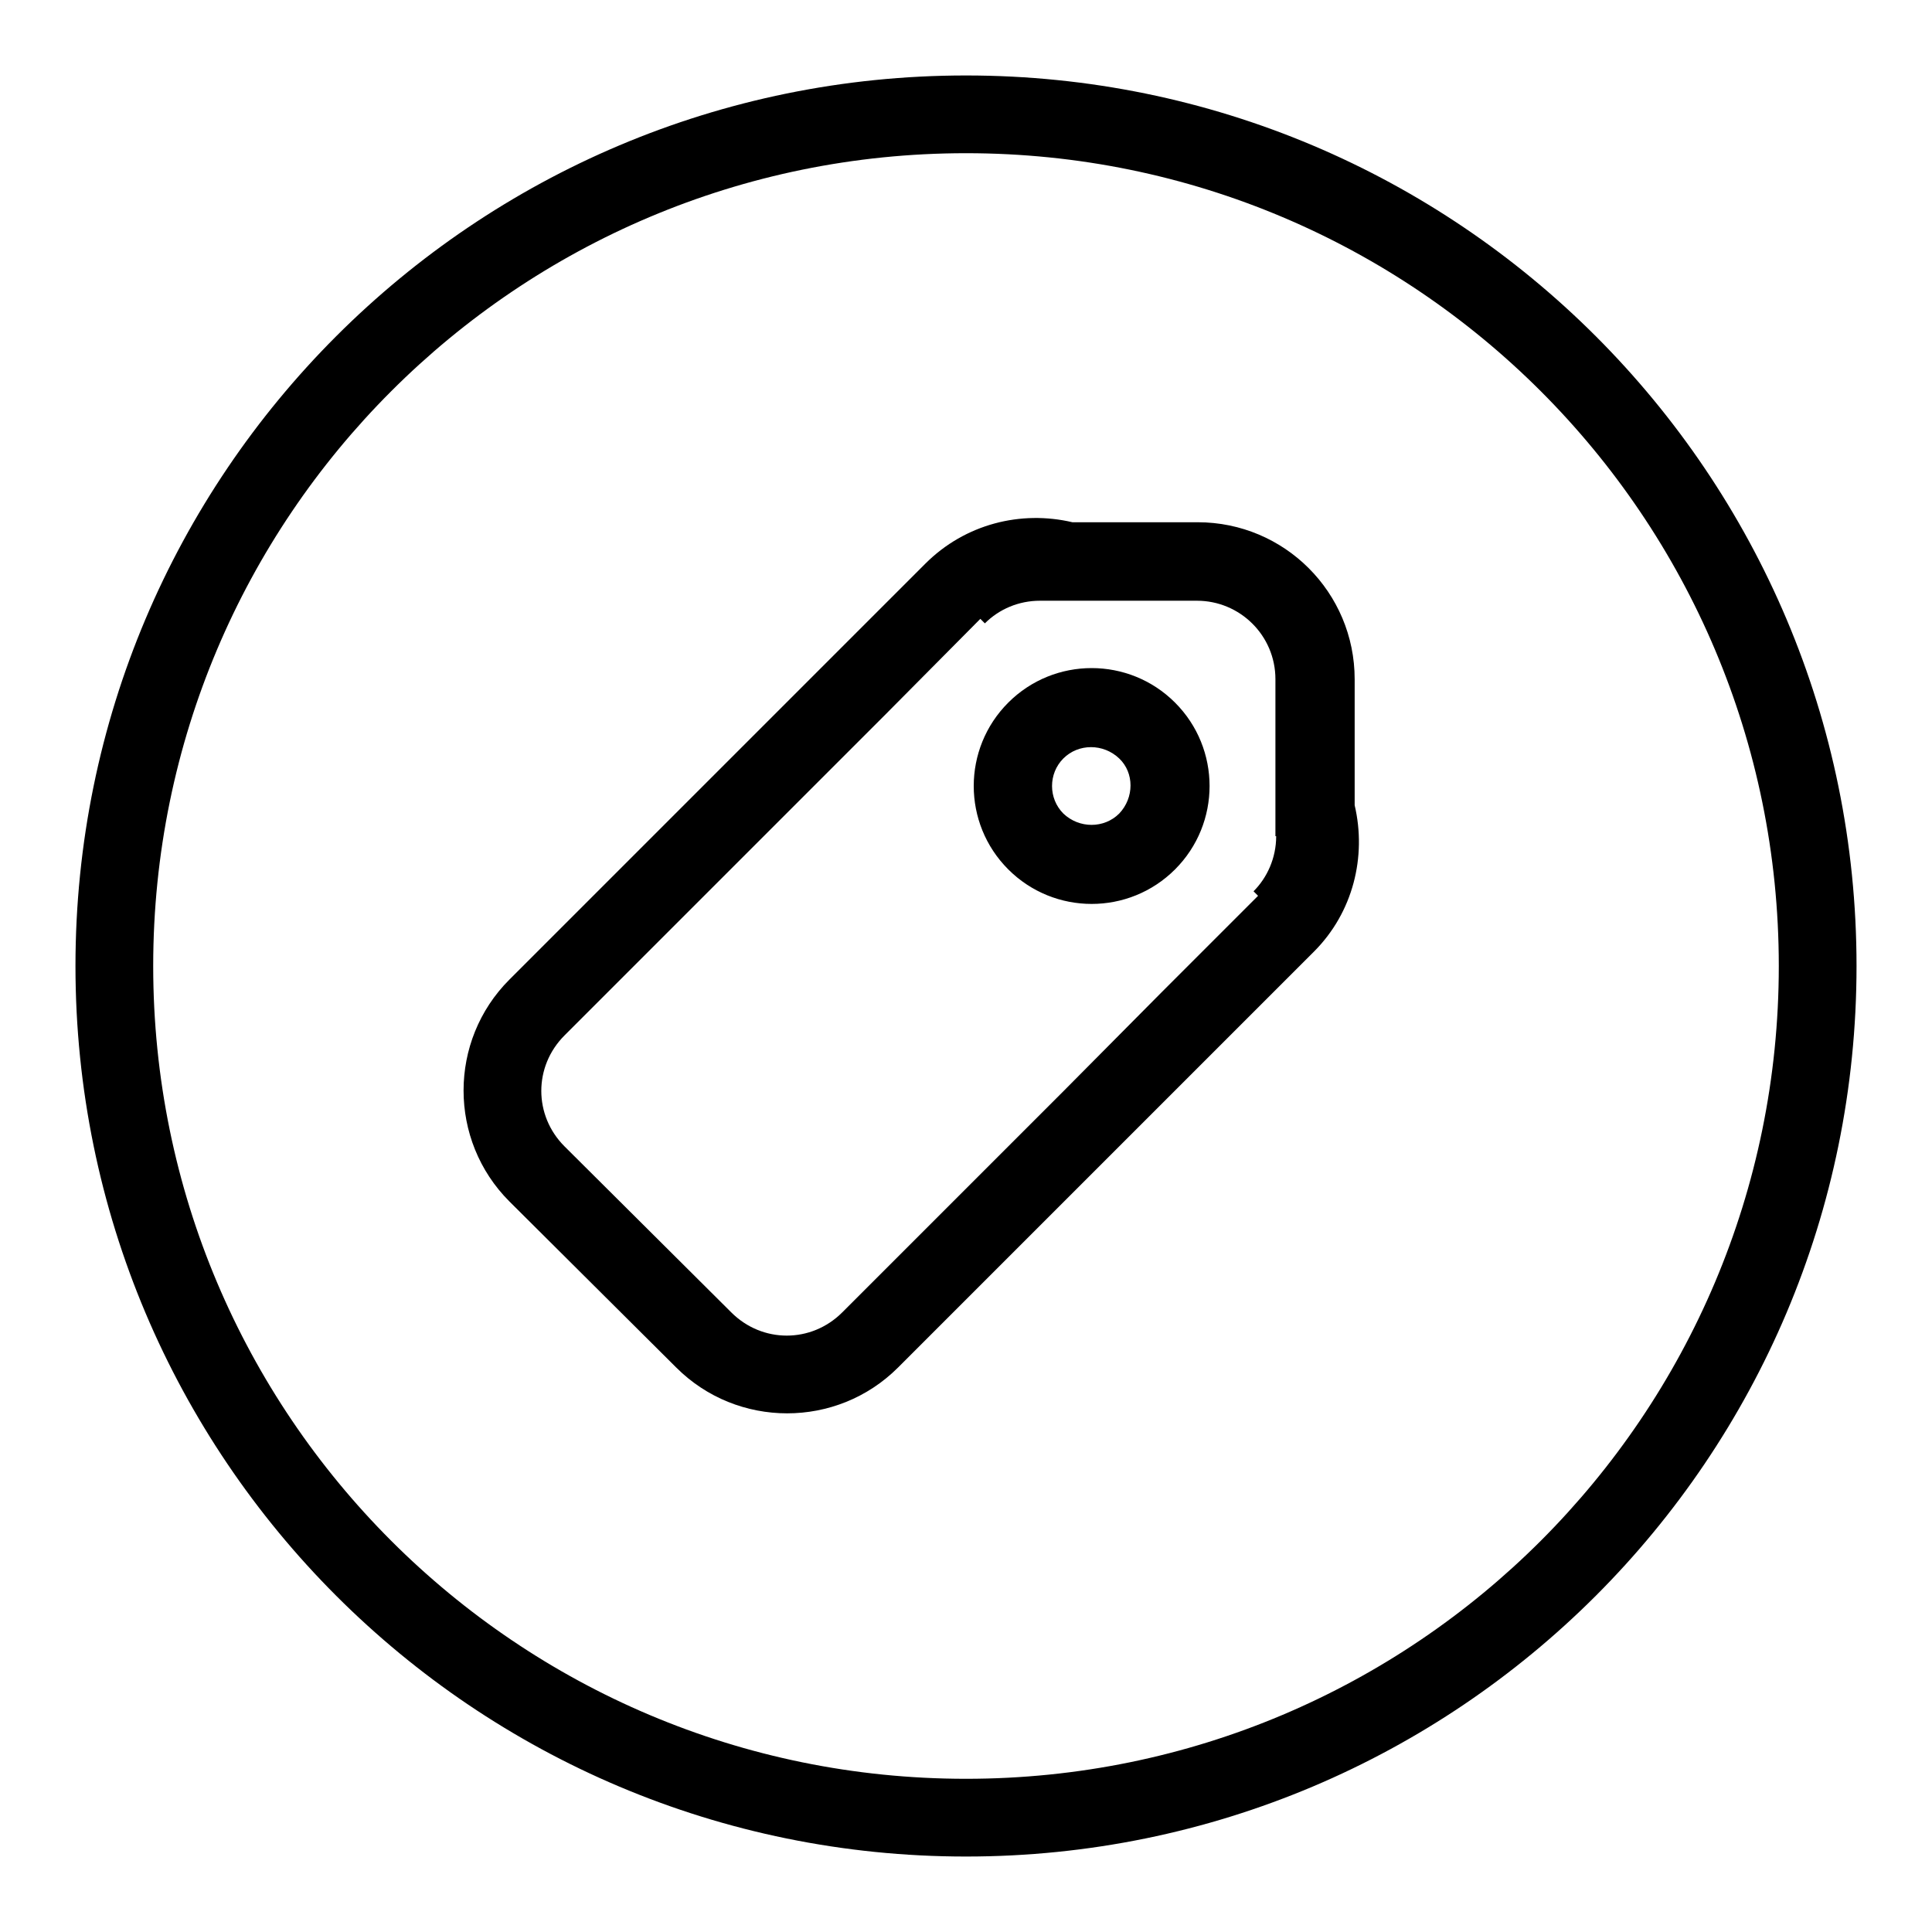
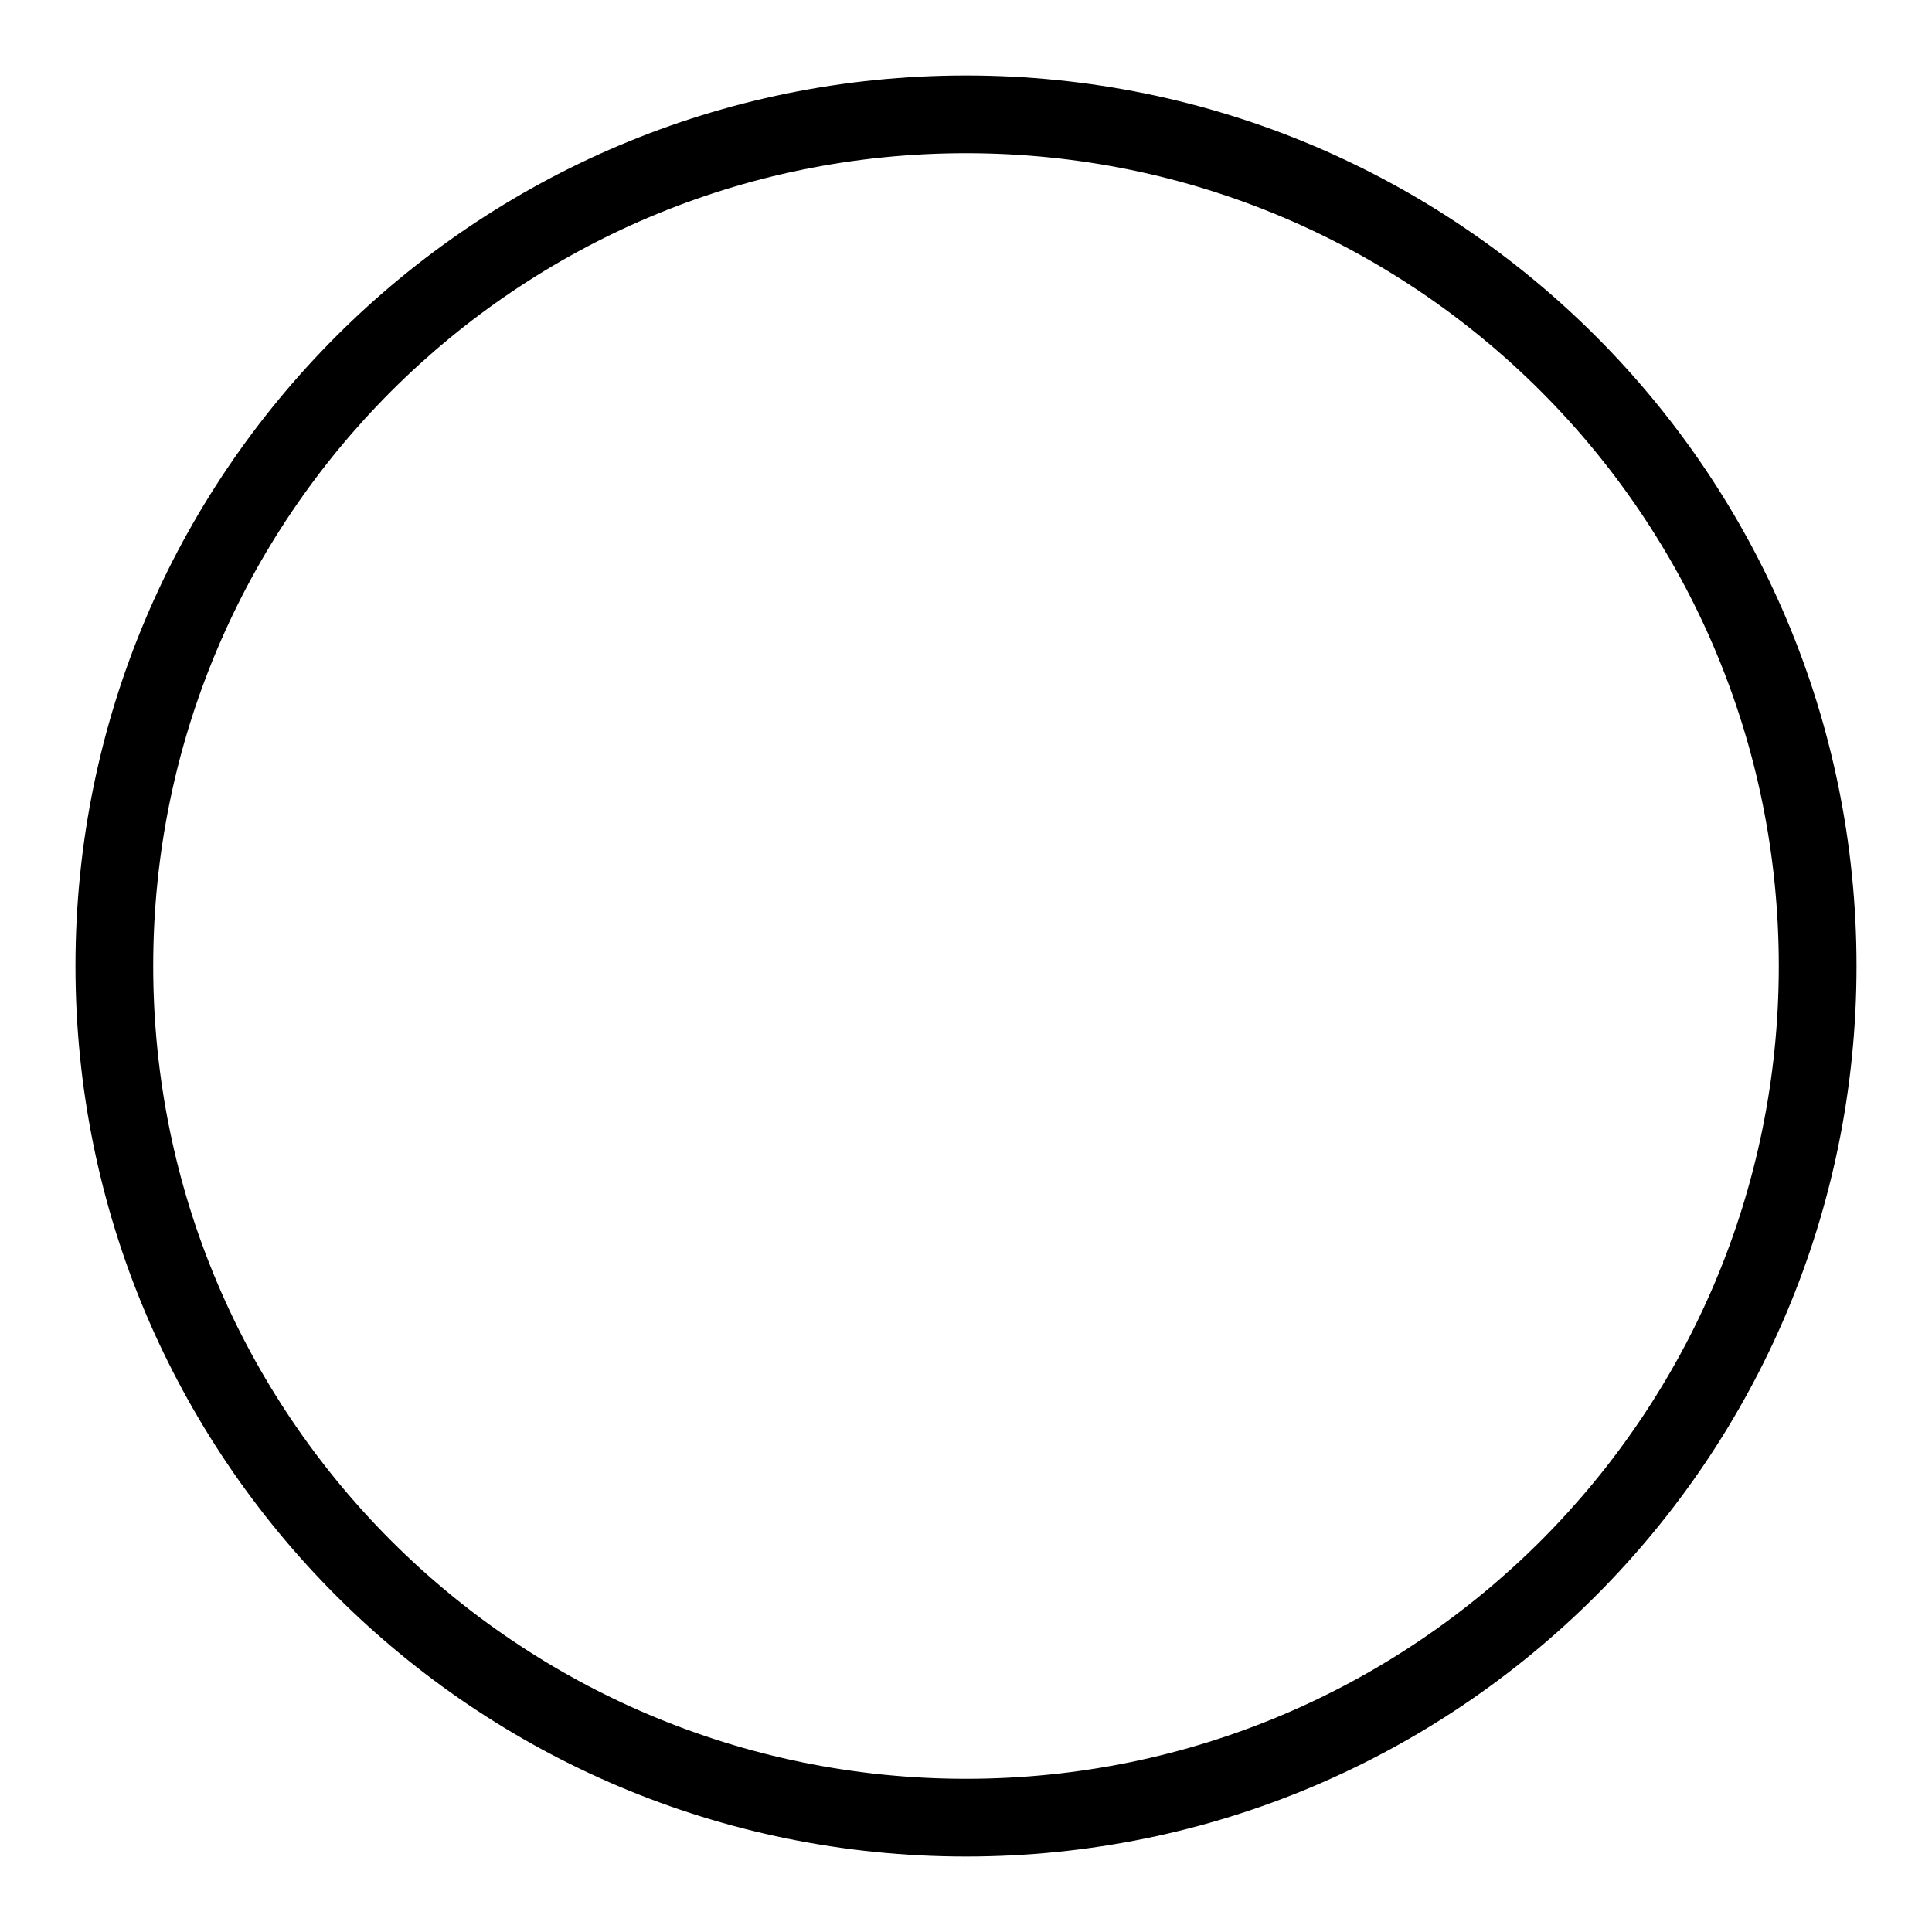
<svg xmlns="http://www.w3.org/2000/svg" version="1.1" x="0px" y="0px" viewBox="0 0 256 256" enable-background="new 0 0 256 256" xml:space="preserve">
  <g>
    <g>
      <path fill="#000000" d="M128,10C62.8,10,10,62.8,10,128c0,65.2,52.8,118,118,118c65.2,0,118-52.8,118-118C246,62.8,193.2,10,128,10z M128,235.7c-59.5,0-107.7-48.2-107.7-107.7S68.5,20.3,128,20.3S235.7,68.5,235.7,128C235.7,187.5,187.5,235.7,128,235.7z" />
-       <path fill="#000000" d="M133.6,93.1c-6.1,6.1-6.1,16,0,22.1c6.1,6.1,16,6.1,22.1,0c6.1-6.1,6.1-16,0-22.1C149.6,87,139.7,87,133.6,93.1z M148.3,107.8c-2,2-5.3,2-7.4,0c-2-2-2-5.3,0-7.3c2-2,5.3-2,7.4,0C150.3,102.4,150.3,105.7,148.3,107.8z M179.5,106.7V90c0-11.5-9.3-20.8-20.8-20.8h-16.6c-6.8-1.6-14.2,0.2-19.5,5.5l-55.1,55.1c-8.1,8.1-8.1,21.3,0,29.4l22.1,22c8.1,8.1,21.3,8.1,29.4,0l55.1-55.1C179.3,120.9,181.1,113.5,179.5,106.7z M169.1,110.8c0,2.9-1.2,5.5-3,7.3l0.6,0.6l-12.8,12.8L141,144.5l-25.7,25.7l-3.7,3.7c-4.1,4.1-10.6,4.1-14.7,0l-22.1-22c-4.1-4.1-4.1-10.6,0-14.7l42.3-42.3L129.9,82l0.6,0.6c1.9-1.9,4.5-3,7.3-3h20.8c5.7,0,10.4,4.6,10.4,10.4V110.8L169.1,110.8z" />
    </g>
  </g>
</svg>